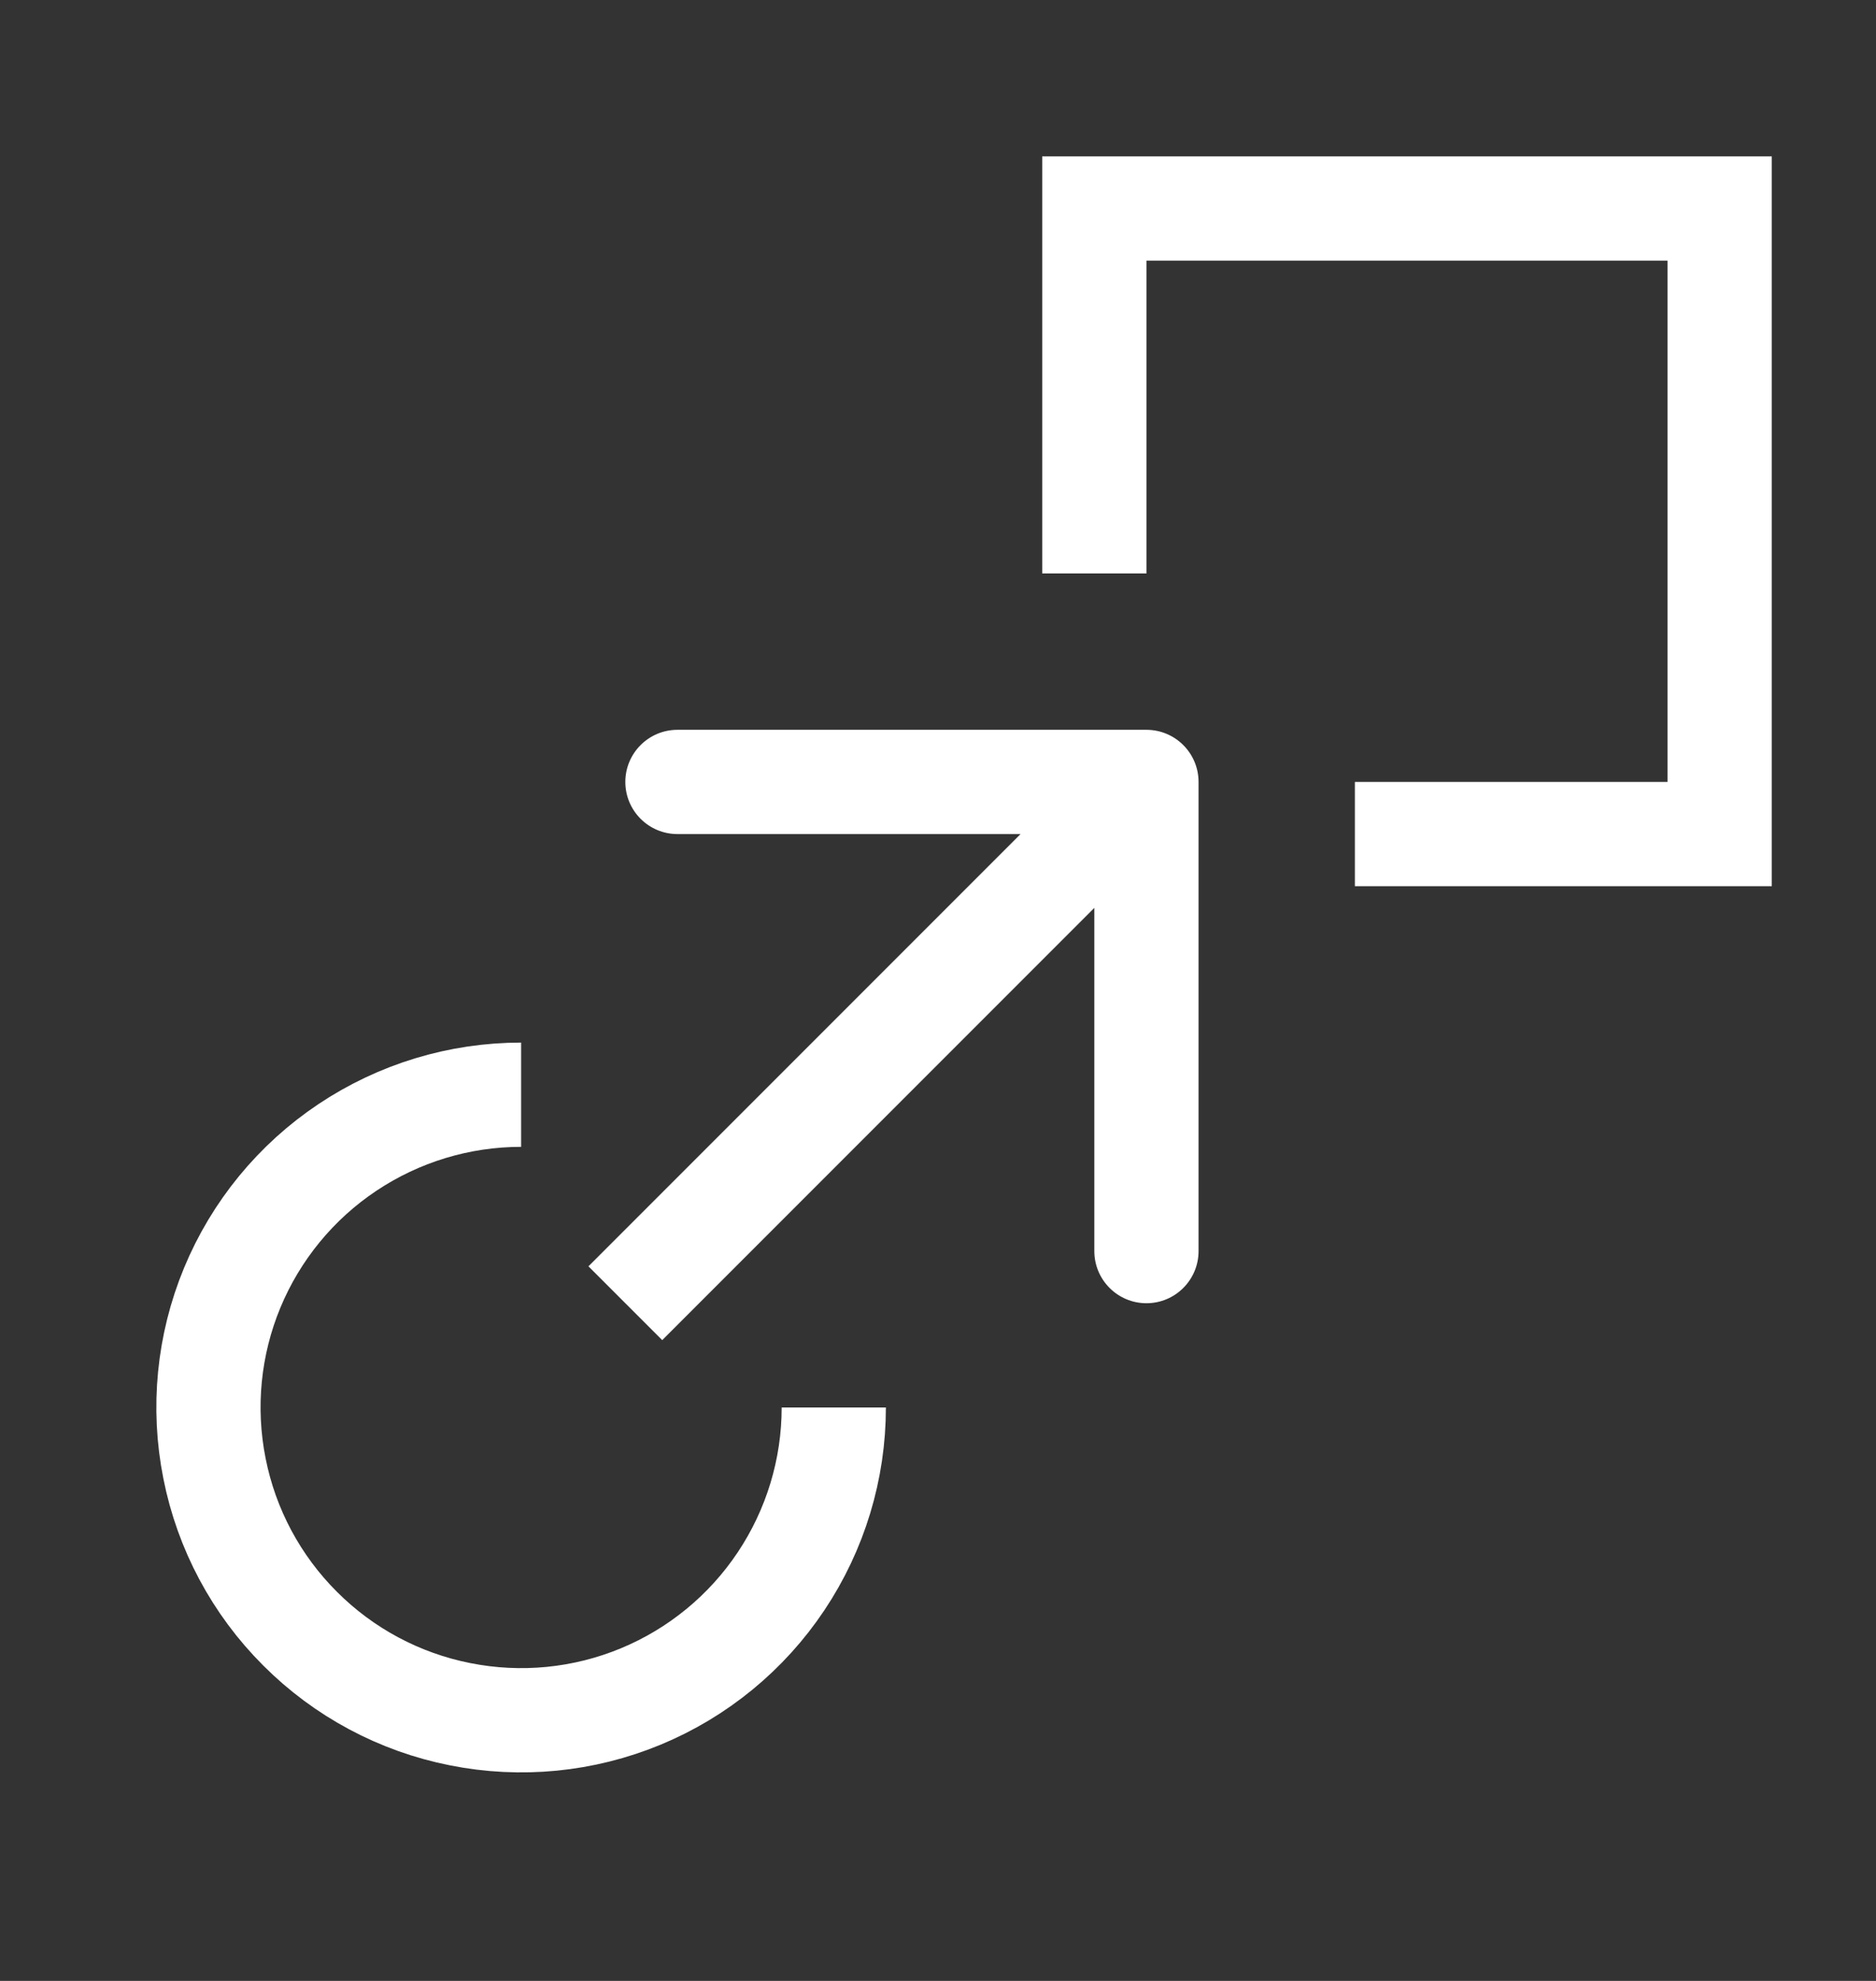
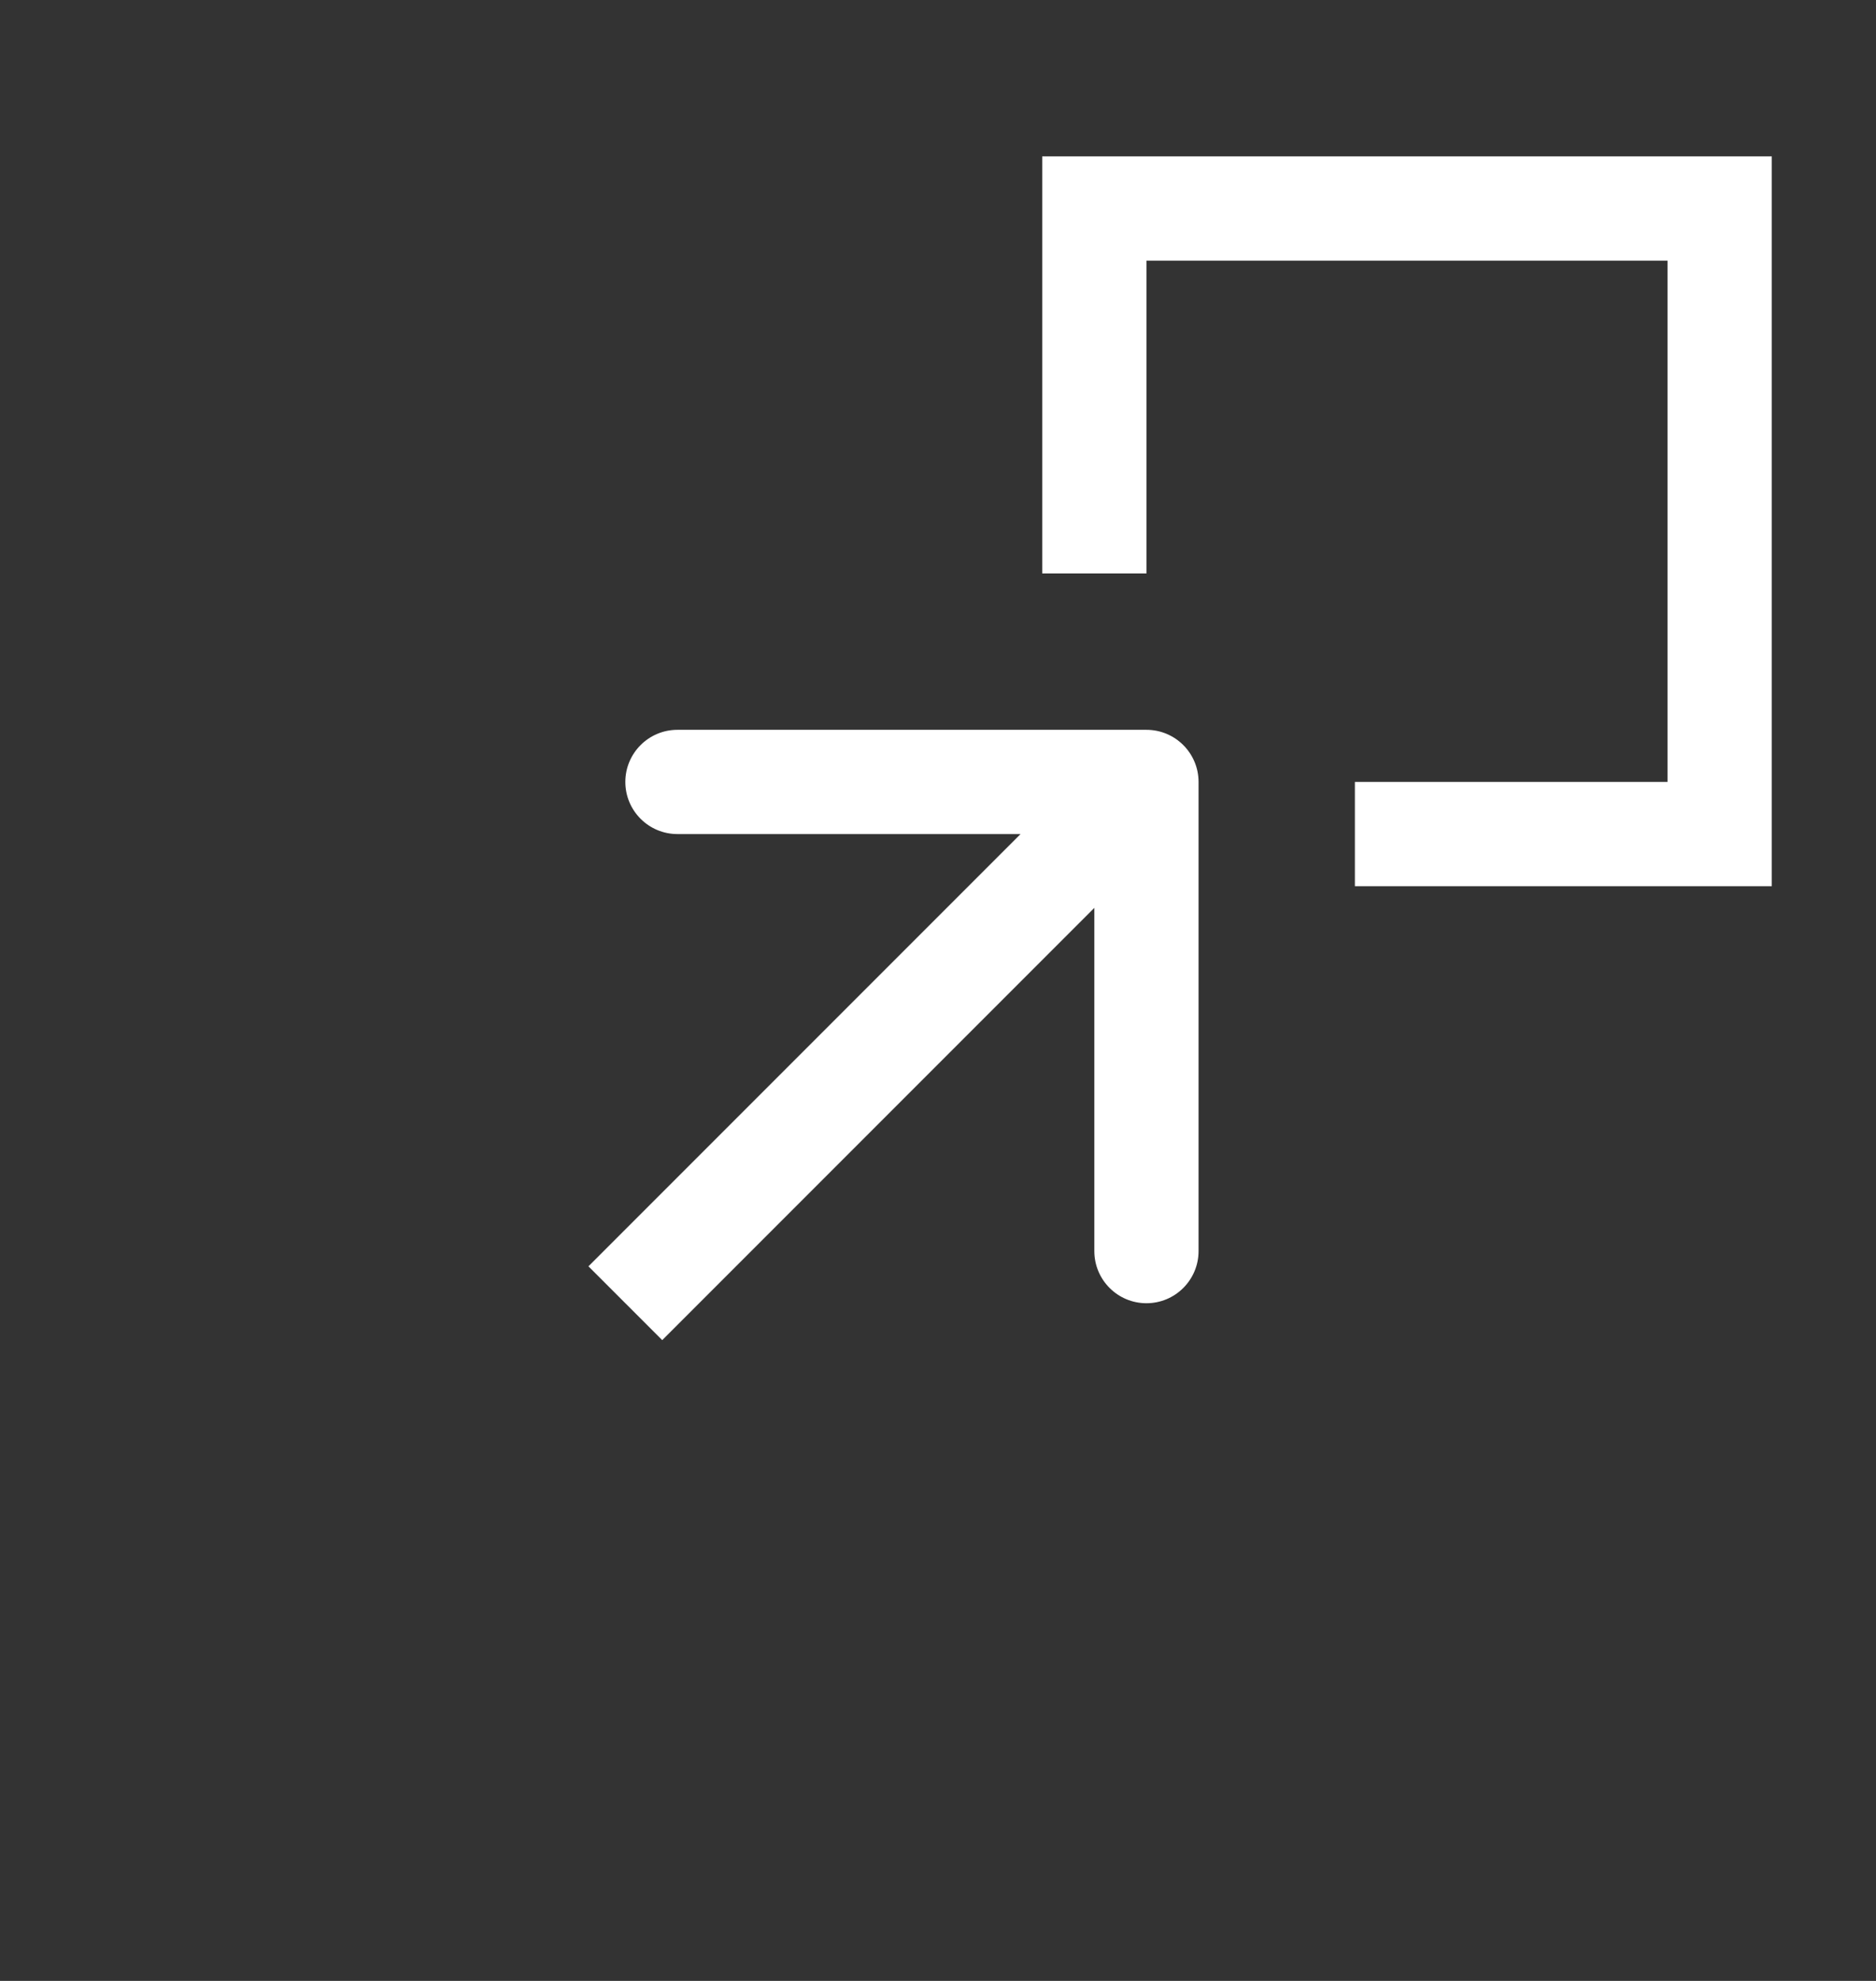
<svg xmlns="http://www.w3.org/2000/svg" width="18" height="19" viewBox="0 0 18 19" fill="none">
  <rect x="0" y="0" width="18" height="19" fill="#333333" stroke="none" />
  <path d="M11.5 7.5C11.5 7.224 11.276 7 11 7H6.5C6.224 7 6 7.224 6 7.5C6 7.776 6.224 8 6.5 8H10.5V12C10.5 12.276 10.724 12.5 11 12.5C11.276 12.5 11.5 12.276 11.5 12V7.5ZM6 12.5L6.354 12.854L11.354 7.854L11 7.5L10.646 7.146L5.646 12.146L6 12.5Z" fill="white" />
  <path d="M13 8H16.5V2H10.5V5.5" stroke="white" />
-   <path d="M5 10.5C4.407 10.5 3.827 10.676 3.333 11.006C2.84 11.335 2.455 11.804 2.228 12.352C2.001 12.9 1.942 13.503 2.058 14.085C2.173 14.667 2.459 15.202 2.879 15.621C3.298 16.041 3.833 16.327 4.415 16.442C4.997 16.558 5.6 16.499 6.148 16.272C6.696 16.045 7.165 15.66 7.494 15.167C7.824 14.673 8 14.093 8 13.5" stroke="white" />
</svg>